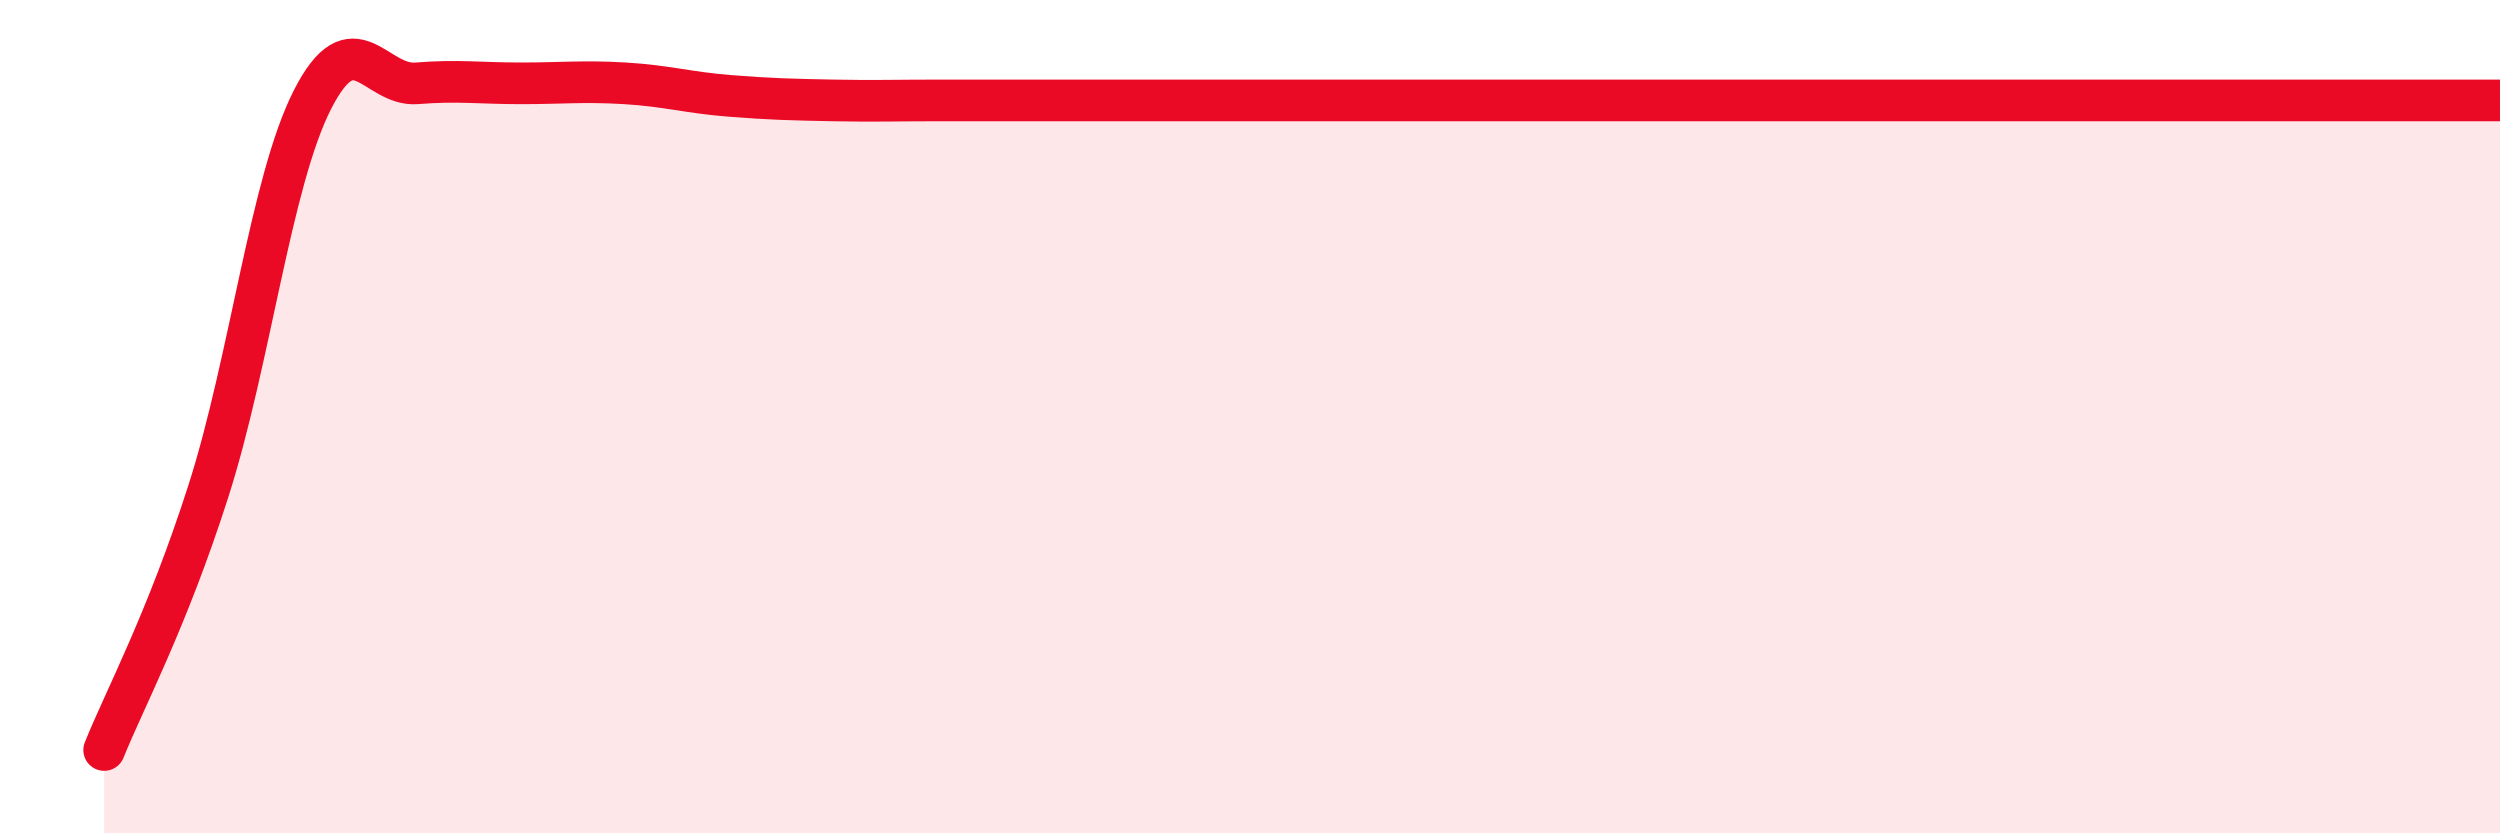
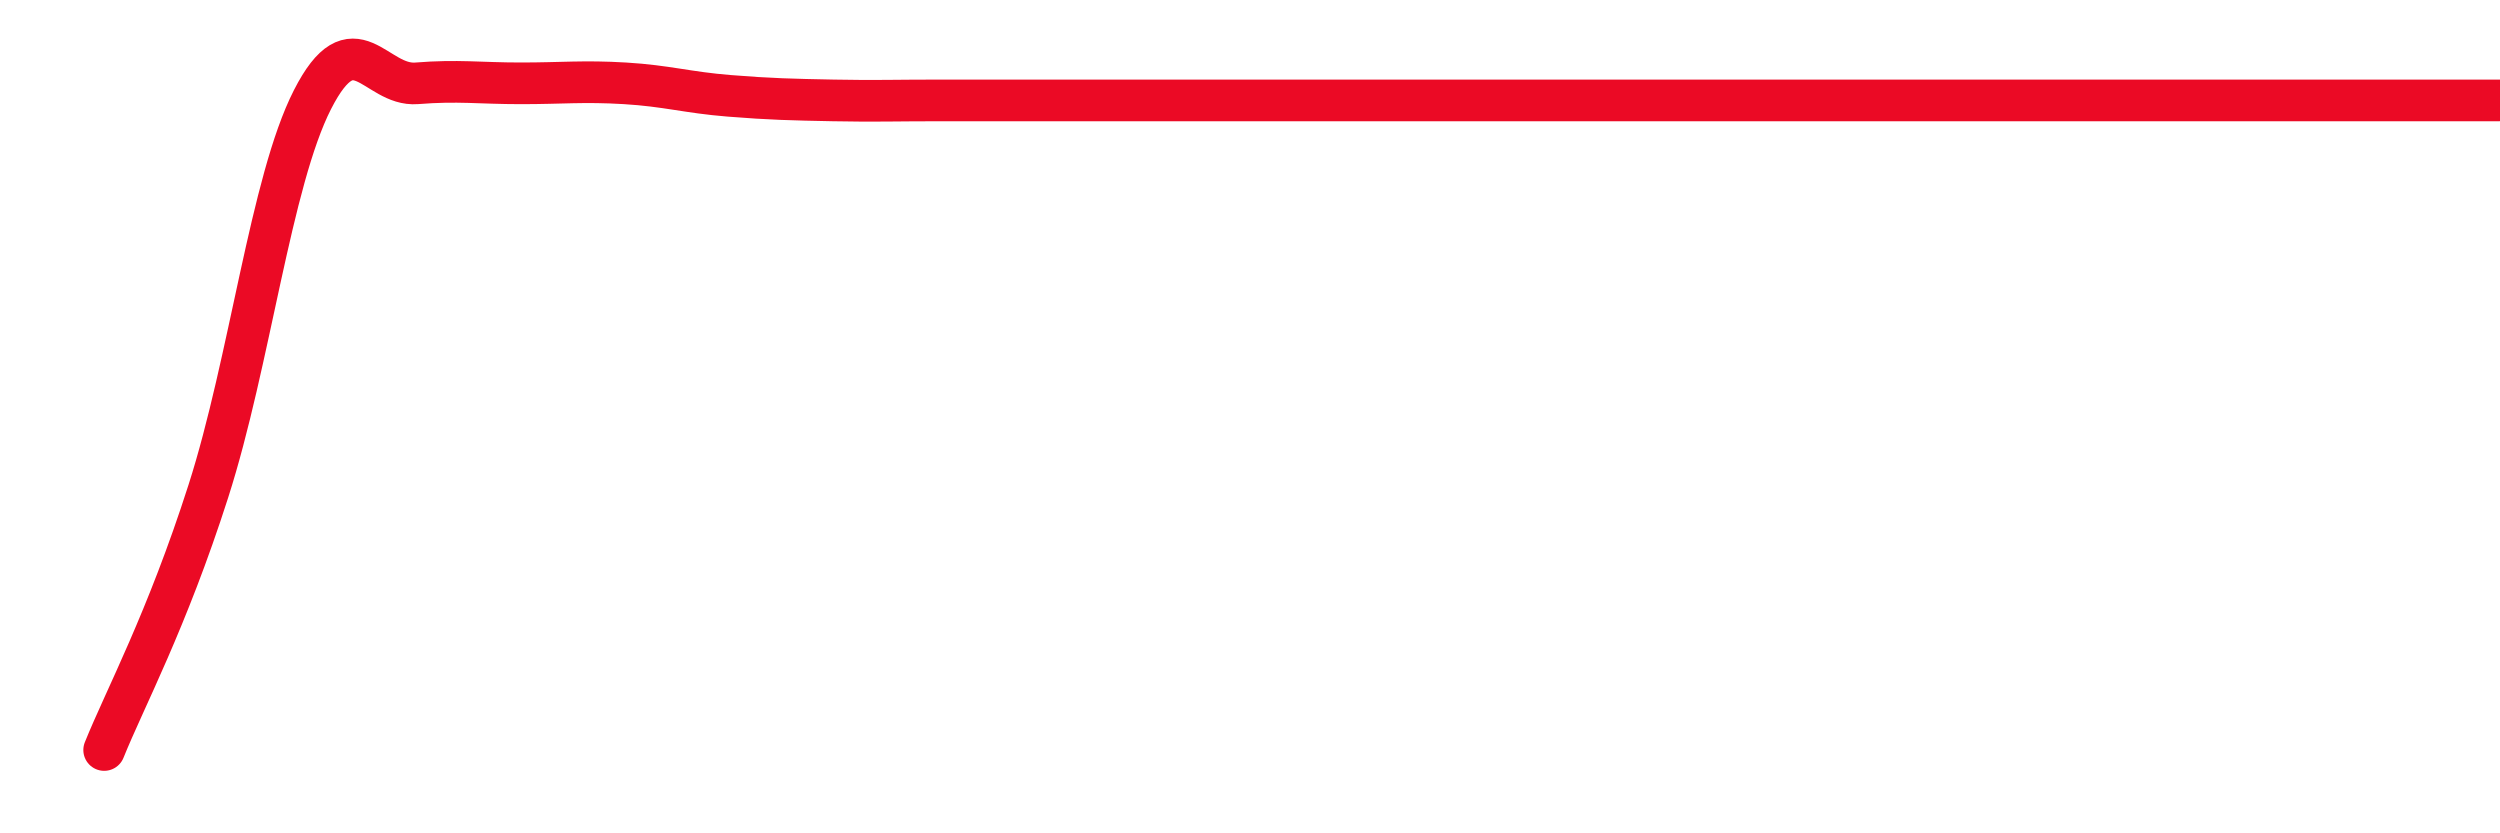
<svg xmlns="http://www.w3.org/2000/svg" width="60" height="20" viewBox="0 0 60 20">
-   <path d="M 2.5,18 C 3,16.76 4,14.91 5,11.79 C 6,8.67 6.5,4.35 7.5,2.39 C 8.5,0.43 9,2.08 10,2 C 11,1.92 11.5,2 12.5,2 C 13.5,2 14,1.94 15,2 C 16,2.06 16.5,2.22 17.5,2.3 C 18.5,2.38 19,2.39 20,2.41 C 21,2.43 21.5,2.41 22.5,2.41 C 23.5,2.41 24,2.41 25,2.41 C 26,2.41 26.5,2.41 27.5,2.41 C 28.5,2.41 29,2.41 30,2.41 C 31,2.41 31.5,2.41 32.5,2.41 C 33.5,2.41 34,2.41 35,2.41 C 36,2.41 36.5,2.41 37.5,2.41 C 38.5,2.41 39,2.41 40,2.41 C 41,2.41 41.5,2.41 42.5,2.41 C 43.5,2.41 44,2.41 45,2.41 C 46,2.41 46.5,2.41 47.5,2.41 C 48.5,2.41 49,2.41 50,2.41 C 51,2.41 51.5,2.41 52.5,2.41 C 53.5,2.41 54,2.41 55,2.41 C 56,2.41 56.5,2.41 57.5,2.41 C 58.5,2.41 59.5,2.41 60,2.41L60 20L2.5 20Z" fill="#EB0A25" opacity="0.1" stroke-linecap="round" stroke-linejoin="round" />
  <path d="M 2.5,18 C 3,16.76 4,14.91 5,11.79 C 6,8.67 6.5,4.35 7.5,2.39 C 8.5,0.43 9,2.08 10,2 C 11,1.92 11.5,2 12.5,2 C 13.5,2 14,1.94 15,2 C 16,2.06 16.5,2.22 17.5,2.3 C 18.5,2.38 19,2.39 20,2.41 C 21,2.43 21.5,2.41 22.5,2.41 C 23.5,2.41 24,2.41 25,2.41 C 26,2.41 26.5,2.41 27.5,2.41 C 28.5,2.41 29,2.41 30,2.41 C 31,2.41 31.5,2.41 32.5,2.41 C 33.5,2.41 34,2.41 35,2.41 C 36,2.41 36.5,2.41 37.5,2.41 C 38.5,2.41 39,2.41 40,2.41 C 41,2.41 41.5,2.41 42.5,2.41 C 43.5,2.41 44,2.41 45,2.41 C 46,2.41 46.5,2.41 47.5,2.41 C 48.5,2.41 49,2.41 50,2.41 C 51,2.41 51.5,2.41 52.5,2.41 C 53.5,2.41 54,2.41 55,2.41 C 56,2.41 56.5,2.41 57.5,2.41 C 58.5,2.41 59.5,2.41 60,2.41" stroke="#EB0A25" stroke-width="1" fill="none" stroke-linecap="round" stroke-linejoin="round" />
</svg>